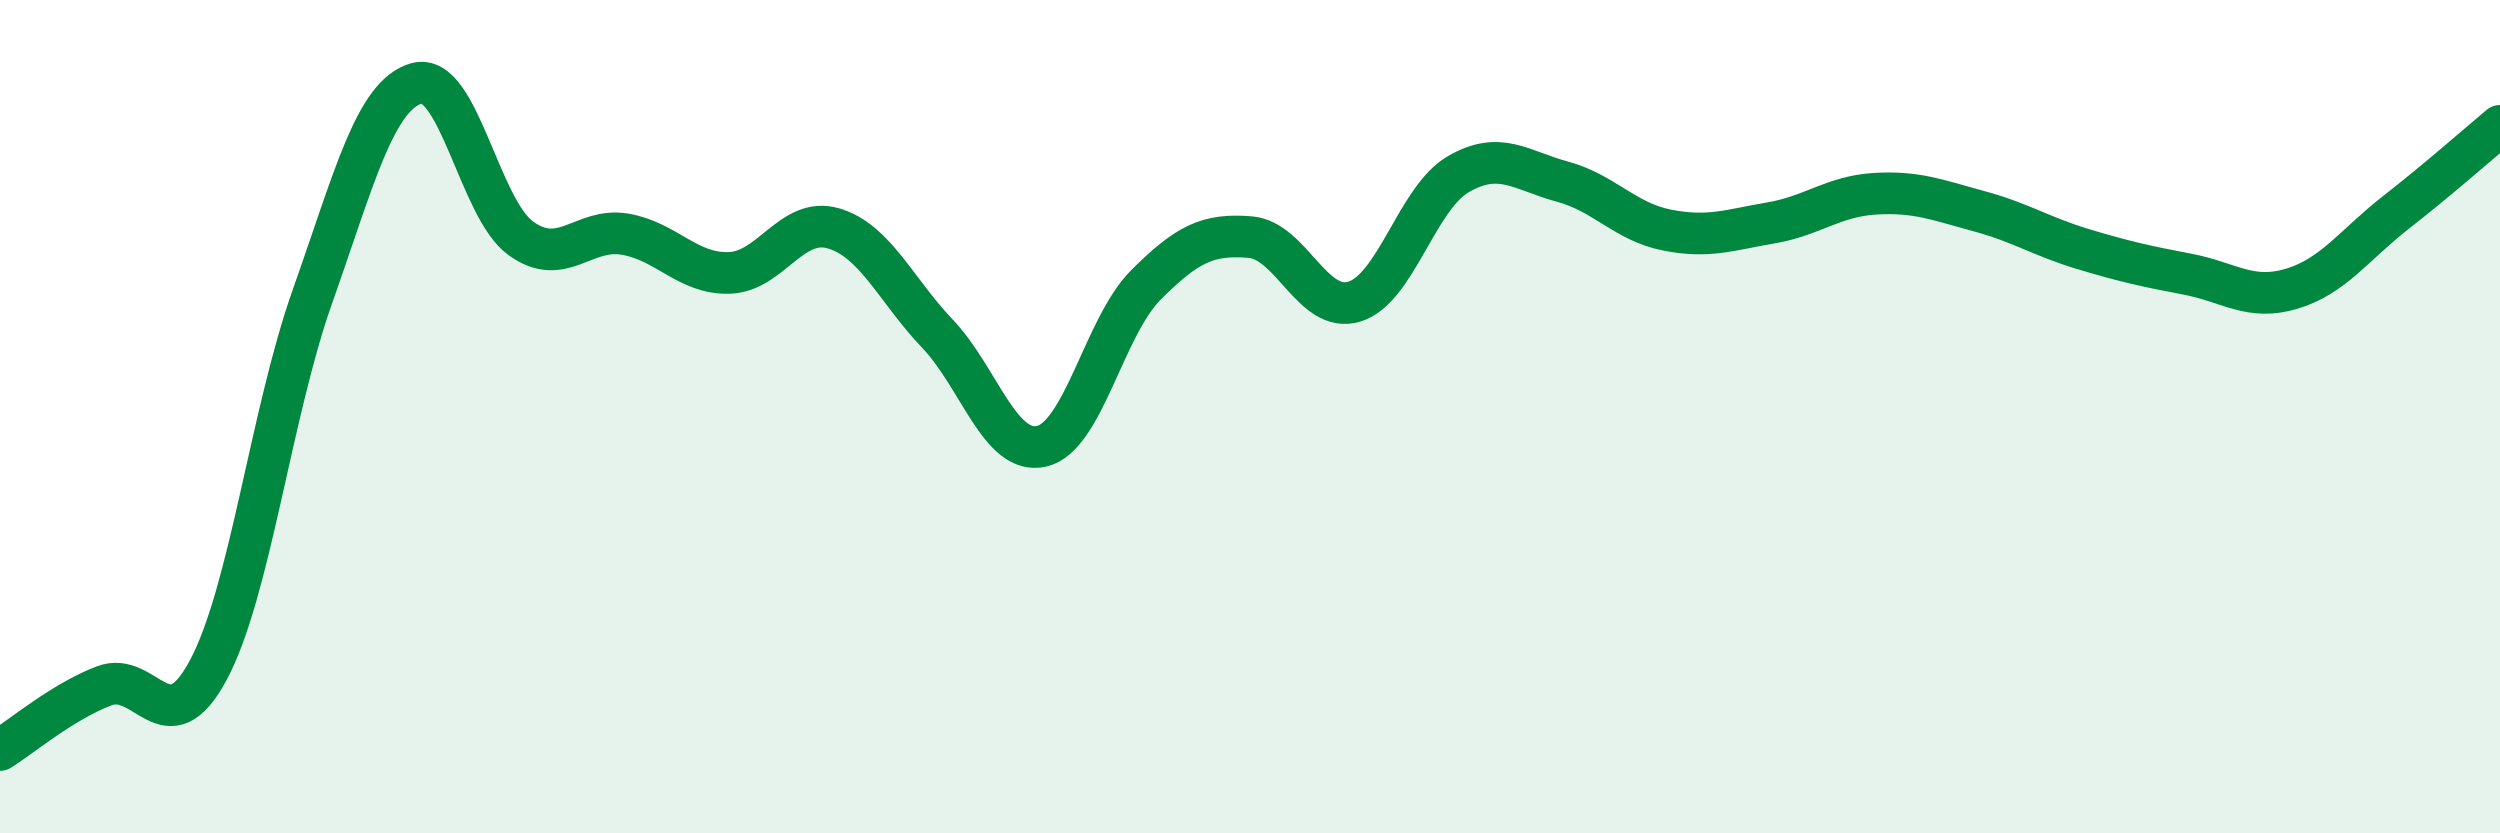
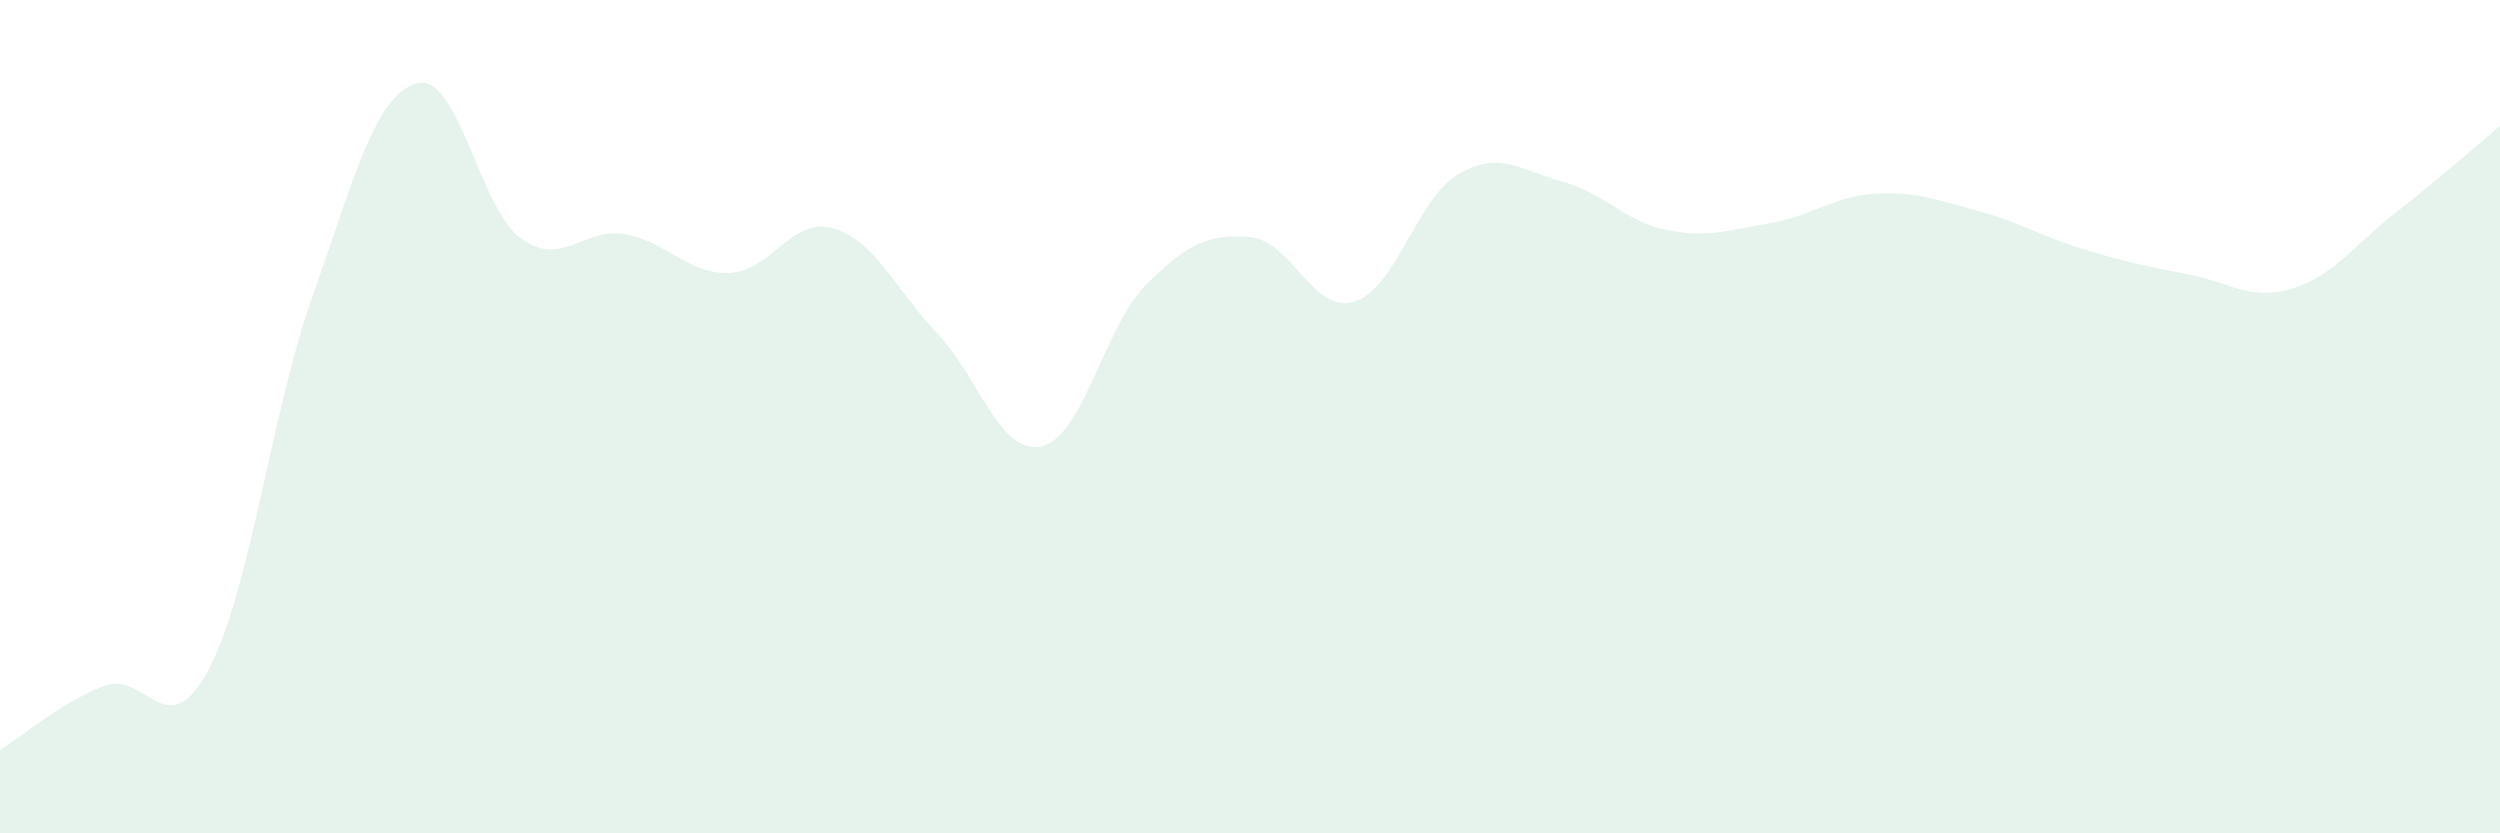
<svg xmlns="http://www.w3.org/2000/svg" width="60" height="20" viewBox="0 0 60 20">
  <path d="M 0,18 C 0.5,17.69 1.5,16.84 2.5,16.46 C 3.5,16.08 4,17.95 5,16.08 C 6,14.21 6.5,9.93 7.5,7.11 C 8.5,4.29 9,2.28 10,2 C 11,1.72 11.5,5 12.5,5.72 C 13.5,6.44 14,5.45 15,5.62 C 16,5.79 16.5,6.58 17.5,6.55 C 18.5,6.52 19,5.19 20,5.48 C 21,5.77 21.5,6.96 22.5,8.01 C 23.5,9.06 24,10.94 25,10.71 C 26,10.48 26.5,7.84 27.5,6.84 C 28.5,5.84 29,5.61 30,5.69 C 31,5.77 31.5,7.54 32.5,7.24 C 33.5,6.94 34,4.76 35,4.18 C 36,3.6 36.5,4.09 37.5,4.36 C 38.5,4.63 39,5.32 40,5.52 C 41,5.72 41.5,5.52 42.5,5.35 C 43.5,5.18 44,4.71 45,4.65 C 46,4.59 46.5,4.8 47.5,5.07 C 48.5,5.34 49,5.68 50,5.98 C 51,6.28 51.5,6.39 52.5,6.58 C 53.5,6.77 54,7.23 55,6.93 C 56,6.63 56.5,5.88 57.5,5.1 C 58.5,4.32 59.5,3.44 60,3.02L60 20L0 20Z" fill="#008740" opacity="0.1" stroke-linecap="round" stroke-linejoin="round" />
-   <path d="M 0,18 C 0.5,17.69 1.5,16.84 2.5,16.46 C 3.5,16.08 4,17.95 5,16.08 C 6,14.21 6.5,9.93 7.5,7.11 C 8.5,4.29 9,2.28 10,2 C 11,1.72 11.5,5 12.5,5.72 C 13.5,6.44 14,5.45 15,5.62 C 16,5.79 16.5,6.58 17.5,6.55 C 18.5,6.52 19,5.19 20,5.48 C 21,5.77 21.5,6.96 22.5,8.01 C 23.5,9.06 24,10.94 25,10.71 C 26,10.48 26.5,7.84 27.5,6.84 C 28.5,5.84 29,5.61 30,5.69 C 31,5.77 31.5,7.54 32.5,7.24 C 33.5,6.94 34,4.76 35,4.18 C 36,3.6 36.5,4.09 37.5,4.36 C 38.5,4.63 39,5.32 40,5.52 C 41,5.72 41.5,5.52 42.5,5.35 C 43.5,5.18 44,4.71 45,4.65 C 46,4.59 46.5,4.8 47.5,5.07 C 48.5,5.34 49,5.68 50,5.98 C 51,6.28 51.5,6.39 52.5,6.58 C 53.5,6.77 54,7.23 55,6.93 C 56,6.63 56.5,5.88 57.5,5.1 C 58.5,4.32 59.5,3.44 60,3.02" stroke="#008740" stroke-width="1" fill="none" stroke-linecap="round" stroke-linejoin="round" />
</svg>